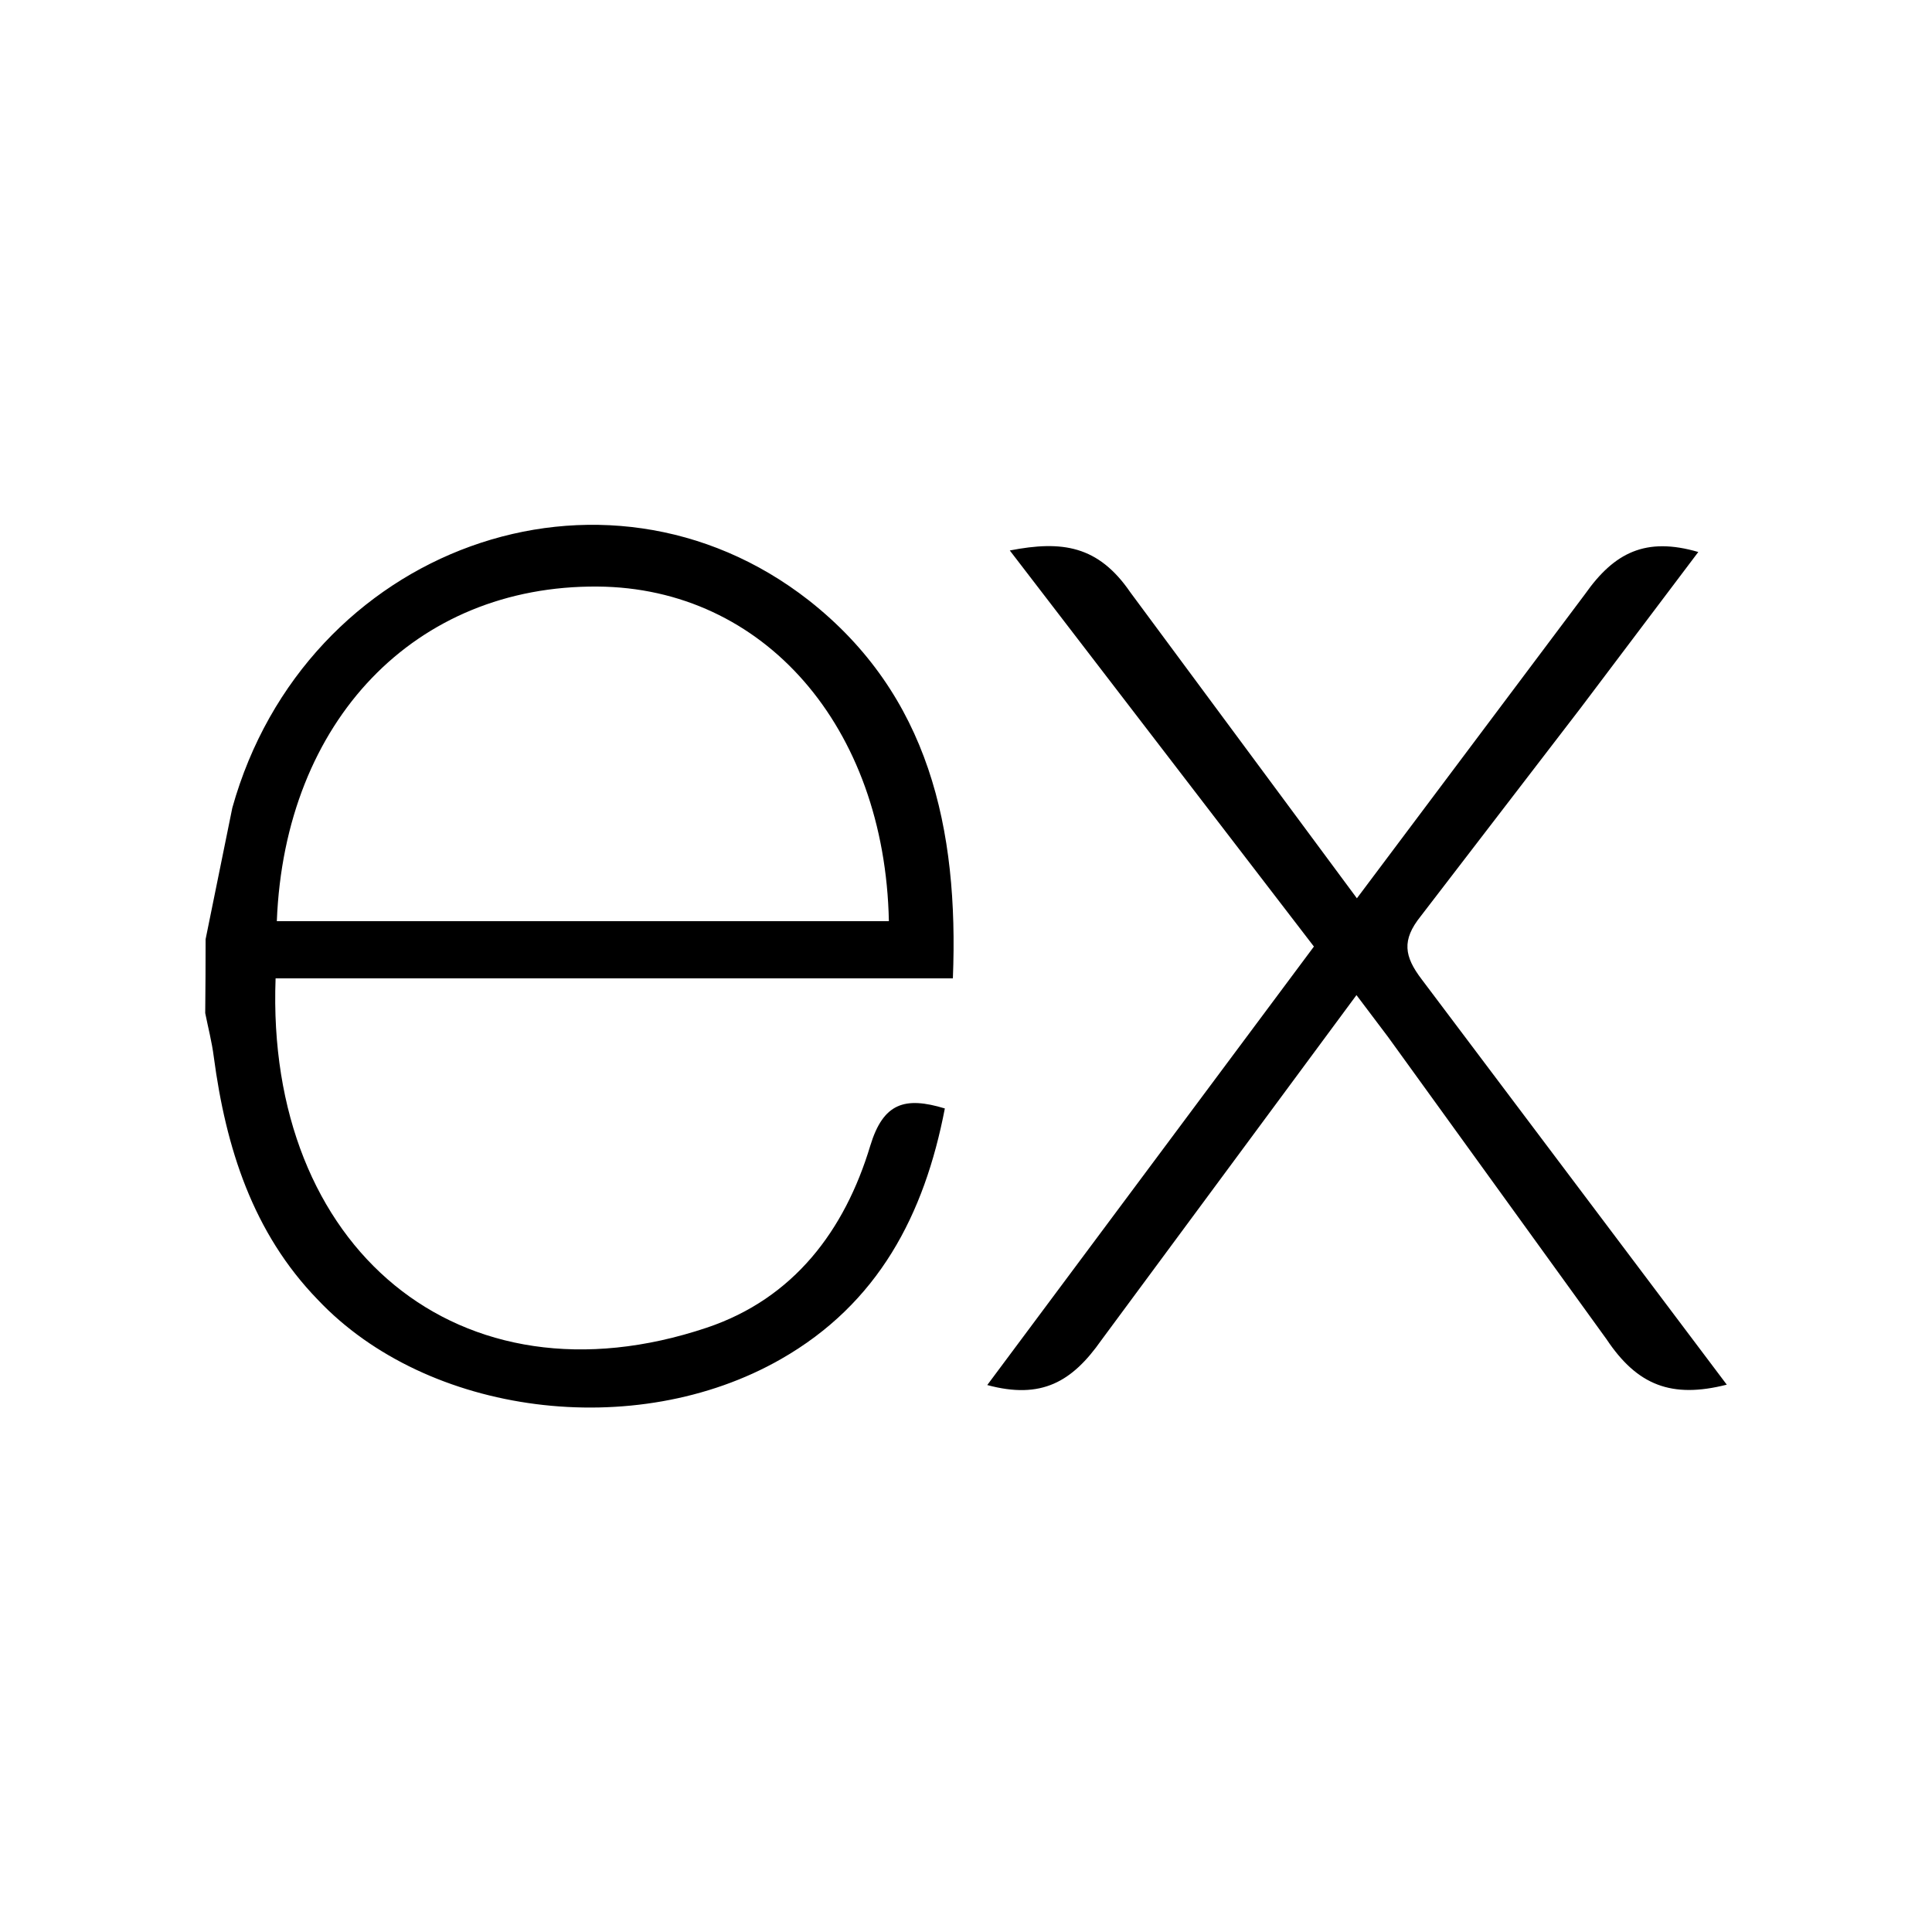
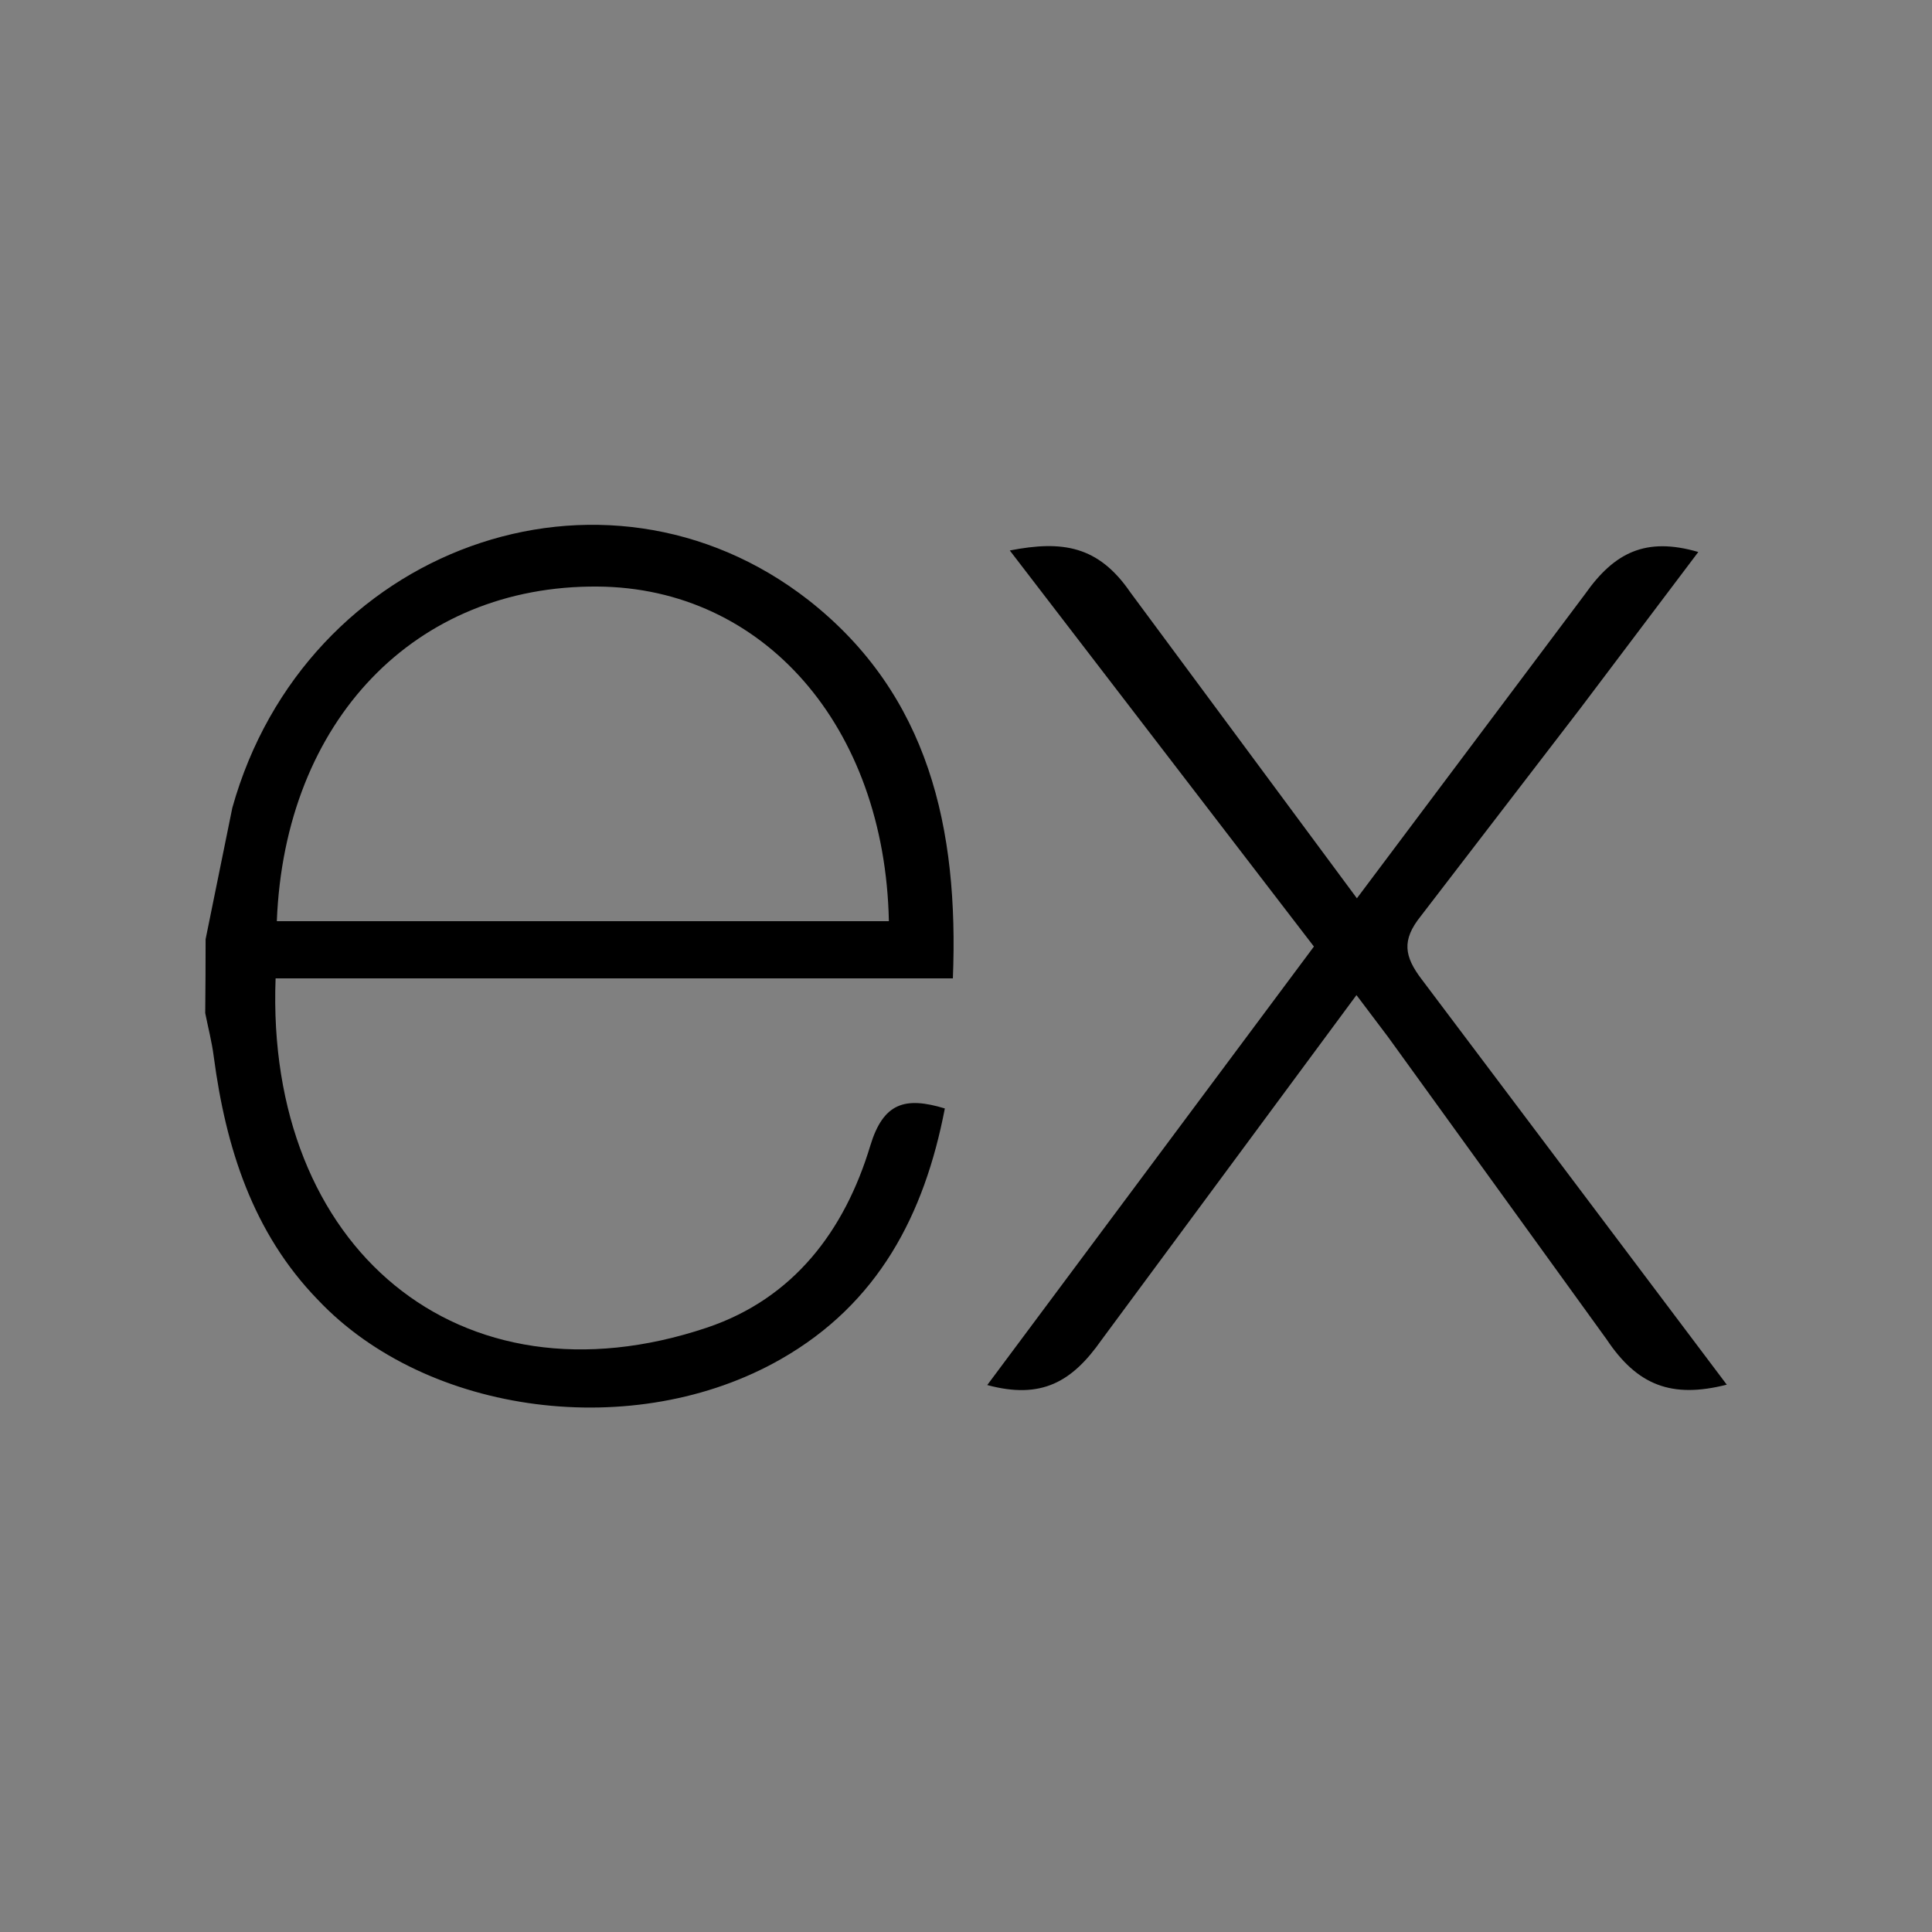
<svg xmlns="http://www.w3.org/2000/svg" version="1.1" width="1080" height="1080" viewBox="0 0 1080 1080" xml:space="preserve">
  <rect x="0" y="0" width="1080" height="1080" fill="#808080" stroke="none" />
  <defs>
</defs>
-   <rect x="0" y="0" width="100%" height="100%" fill="transparent" />
  <g transform="matrix(1 0 0 1 540 540)" id="bcd7b4bd-2a95-4bc0-83ea-0ec07d9610e5">
</g>
  <g transform="matrix(1 0 0 1 540 540)" id="98a97fc7-ff15-4924-84ba-f71b4938393e">
    <rect style="stroke: none; stroke-width: 1; stroke-dasharray: none; stroke-linecap: butt; stroke-dashoffset: 0; stroke-linejoin: miter; stroke-miterlimit: 4; fill: rgb(255,255,255); fill-rule: nonzero; opacity: 1; visibility: hidden;" vector-effect="non-scaling-stroke" x="-540" y="-540" rx="0" ry="0" width="1080" height="1080" />
  </g>
  <g transform="matrix(16.67 0 0 16.67 540 540)" id="a881b23b-b479-4add-8b91-e02b5c302553">
-     <rect style="stroke: rgb(0,0,0); stroke-width: 0; stroke-dasharray: none; stroke-linecap: butt; stroke-dashoffset: 0; stroke-linejoin: miter; stroke-miterlimit: 4; fill: rgb(255,255,255); fill-rule: nonzero; opacity: 1;" vector-effect="non-scaling-stroke" x="-33.085" y="-33.085" rx="0" ry="0" width="66.17" height="66.17" />
-   </g>
+     </g>
  <g transform="matrix(0 0 0 0 0 0)">
    <g style="">
</g>
  </g>
  <g transform="matrix(0 0 0 0 0 0)">
    <g style="">
</g>
  </g>
  <g transform="matrix(0 0 0 0 0 0)">
    <g style="">
</g>
  </g>
  <g transform="matrix(0 0 0 0 0 0)">
    <g style="">
</g>
  </g>
  <g transform="matrix(0 0 0 0 0 0)">
    <g style="">
</g>
  </g>
  <g transform="matrix(26.58 0 0 26.58 540 540)" id="c4b0718d-16fe-4166-91e6-836ec6a6e214">
    <path style="stroke: rgb(0,0,0); stroke-width: 0; stroke-dasharray: none; stroke-linecap: butt; stroke-dashoffset: 0; stroke-linejoin: miter; stroke-miterlimit: 4; fill: rgb(0,0,0); fill-rule: nonzero; opacity: 1;" vector-effect="non-scaling-stroke" transform=" translate(-16, -15.99)" d="M 32 24.795 C 30.836 25.091 30.116 24.808 29.47 23.838 L 24.876 17.482 L 24.212 16.602 L 18.847 23.859 C 18.234 24.732 17.591 25.112 16.447 24.803 L 23.317 15.581 L 16.921 7.251 C 18.021 7.037 18.781 7.146 19.456 8.131 L 24.221 14.566 L 29.021 8.166 C 29.636 7.293 30.297 6.961 31.401 7.283 L 28.921 10.571 L 25.561 14.946 C 25.161 15.446 25.216 15.788 25.584 16.271 L 32 24.795 z M 0.008 15.427 L 0.57 12.663 C 2.1 7.193 8.37 4.92 12.694 8.3 C 15.221 10.288 15.849 13.1 15.724 16.25 L 1.48 16.25 C 1.266 21.92 5.347 25.342 10.55 23.596 C 12.375 22.983 13.45 21.554 13.988 19.766 C 14.261 18.87 14.713 18.73 15.555 18.986 C 15.125 21.222 14.155 23.09 12.105 24.259 C 9.042 26.009 4.67 25.443 2.37 23.011 C 1 21.6 0.434 19.812 0.18 17.9 C 0.14 17.584 0.06 17.283 0 16.98 Q 0.008 16.204 0.008 15.428 z M 1.506 15.047 L 14.378 15.047 C 14.294 10.947 11.741 8.035 8.252 8.01 C 4.422 7.98 1.672 10.823 1.506 15.047 z" stroke-linecap="round" />
  </g>
</svg>